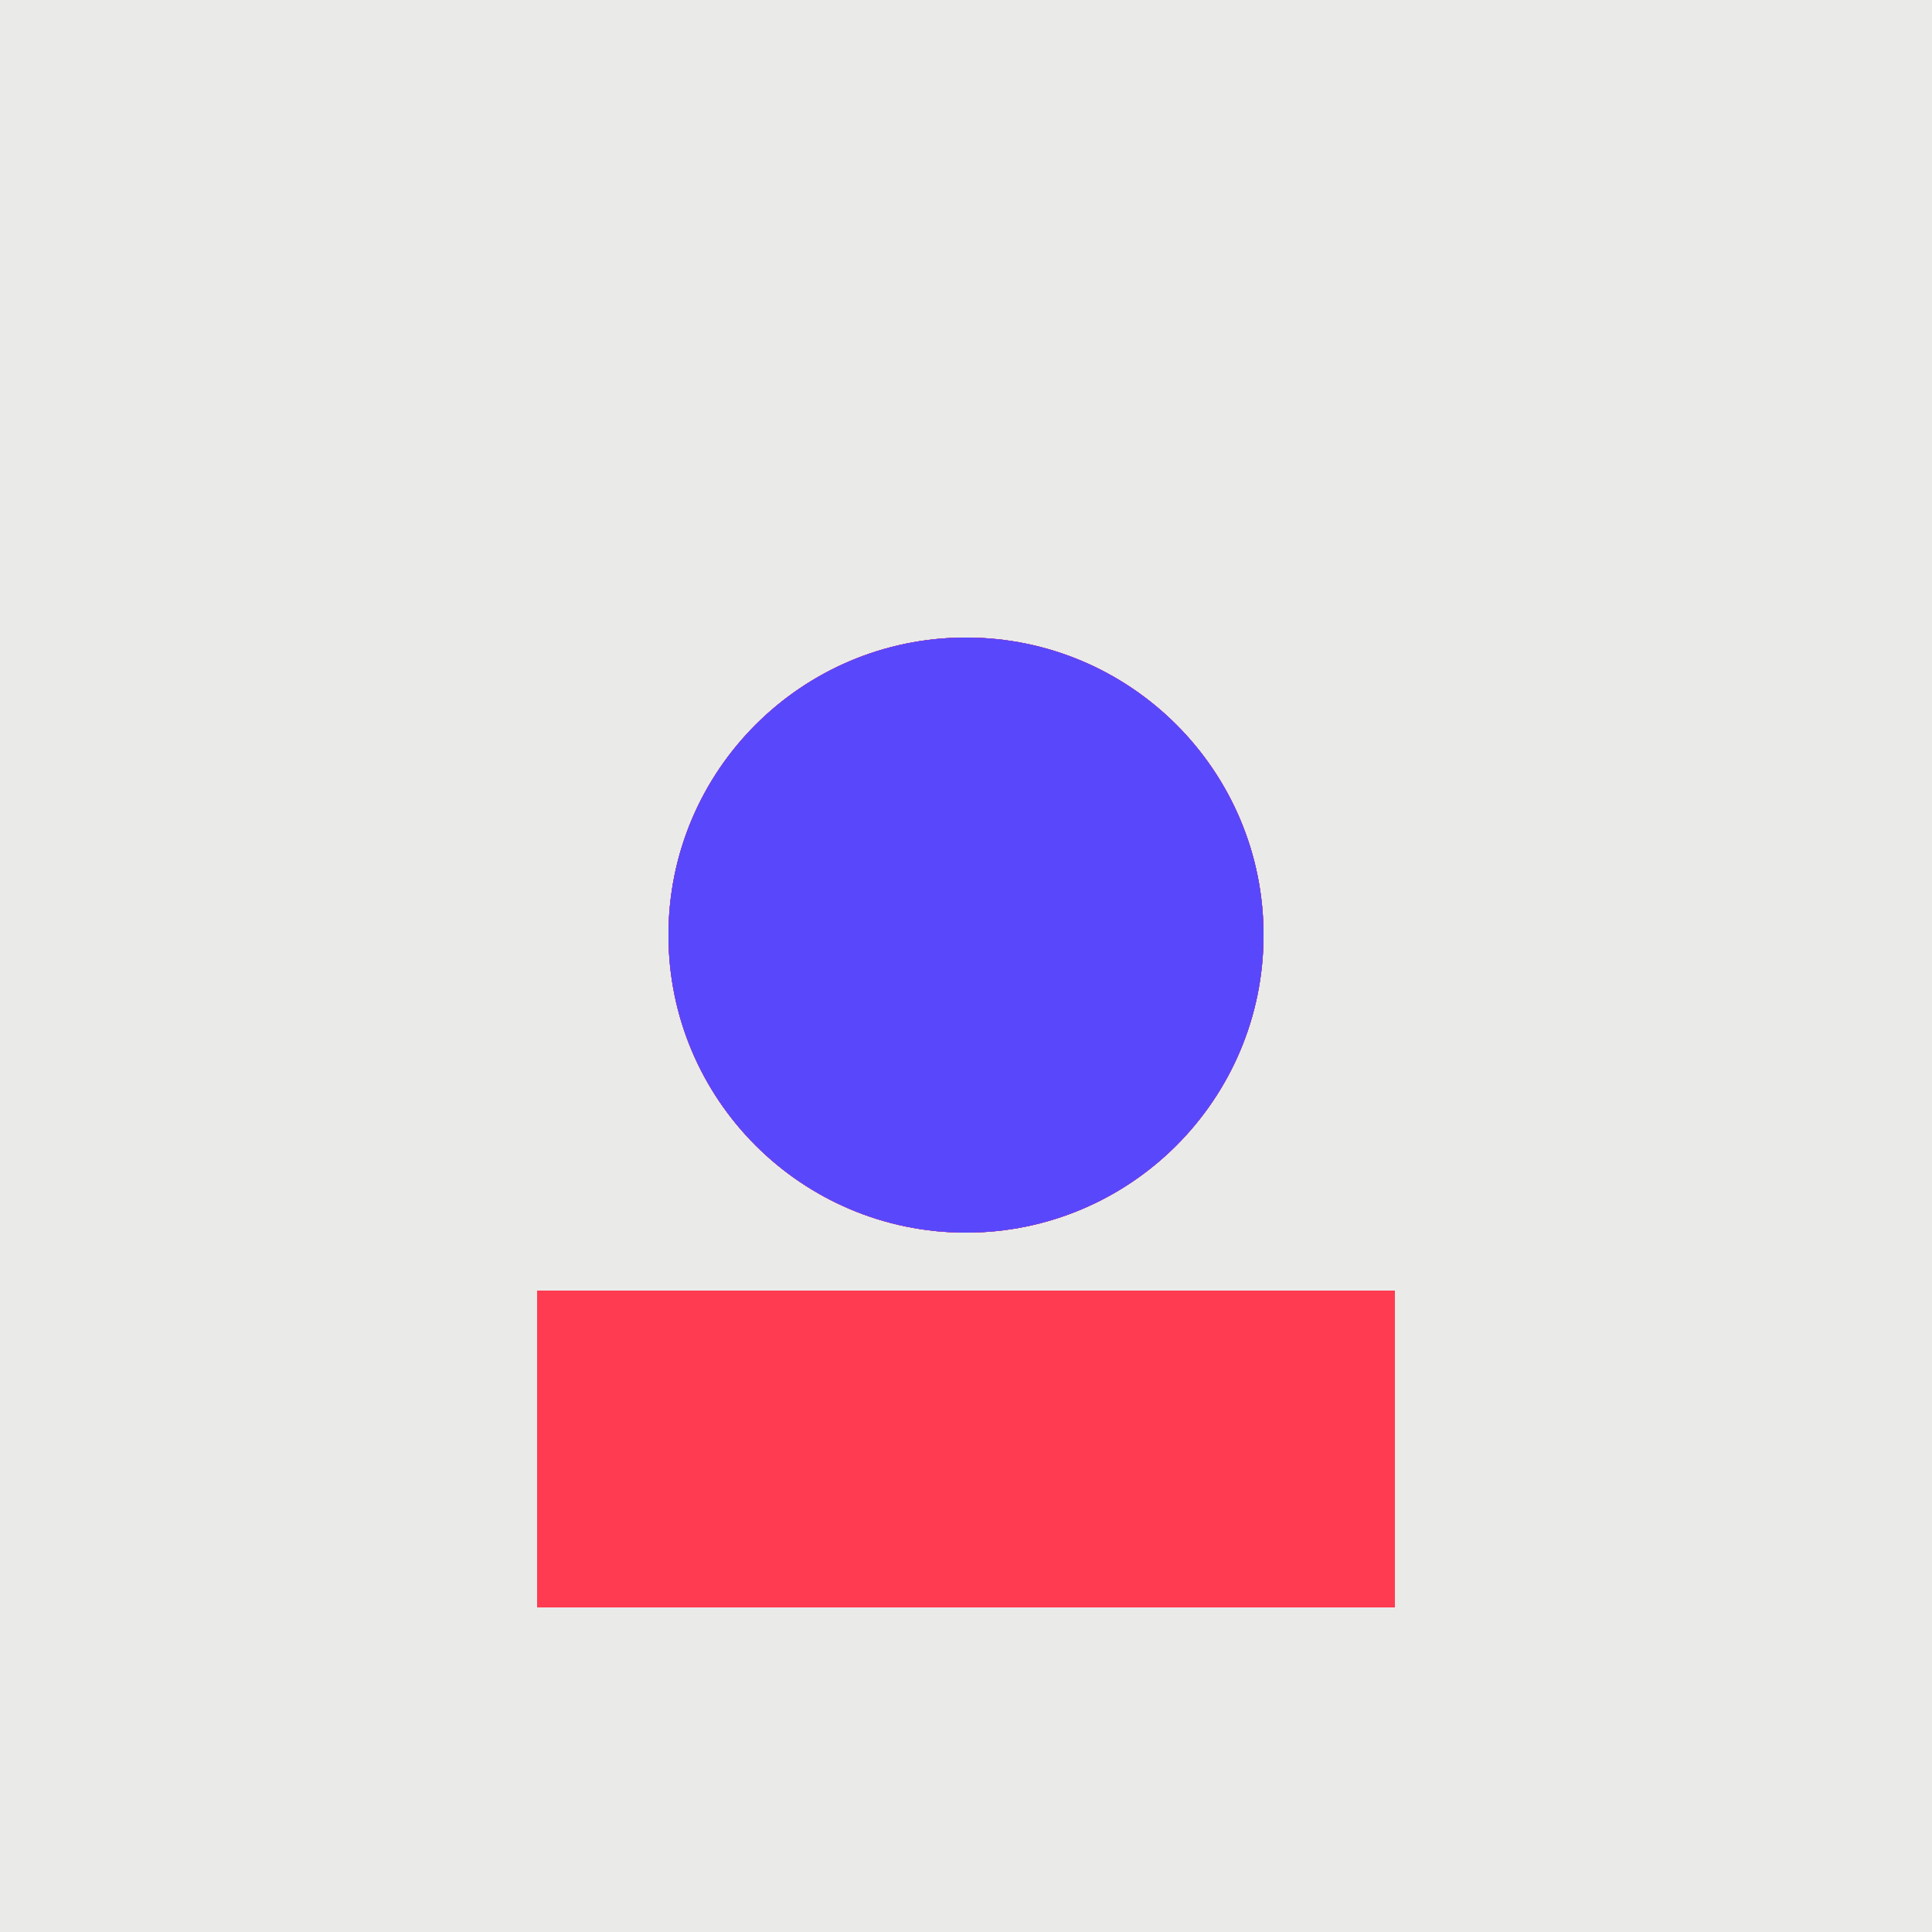
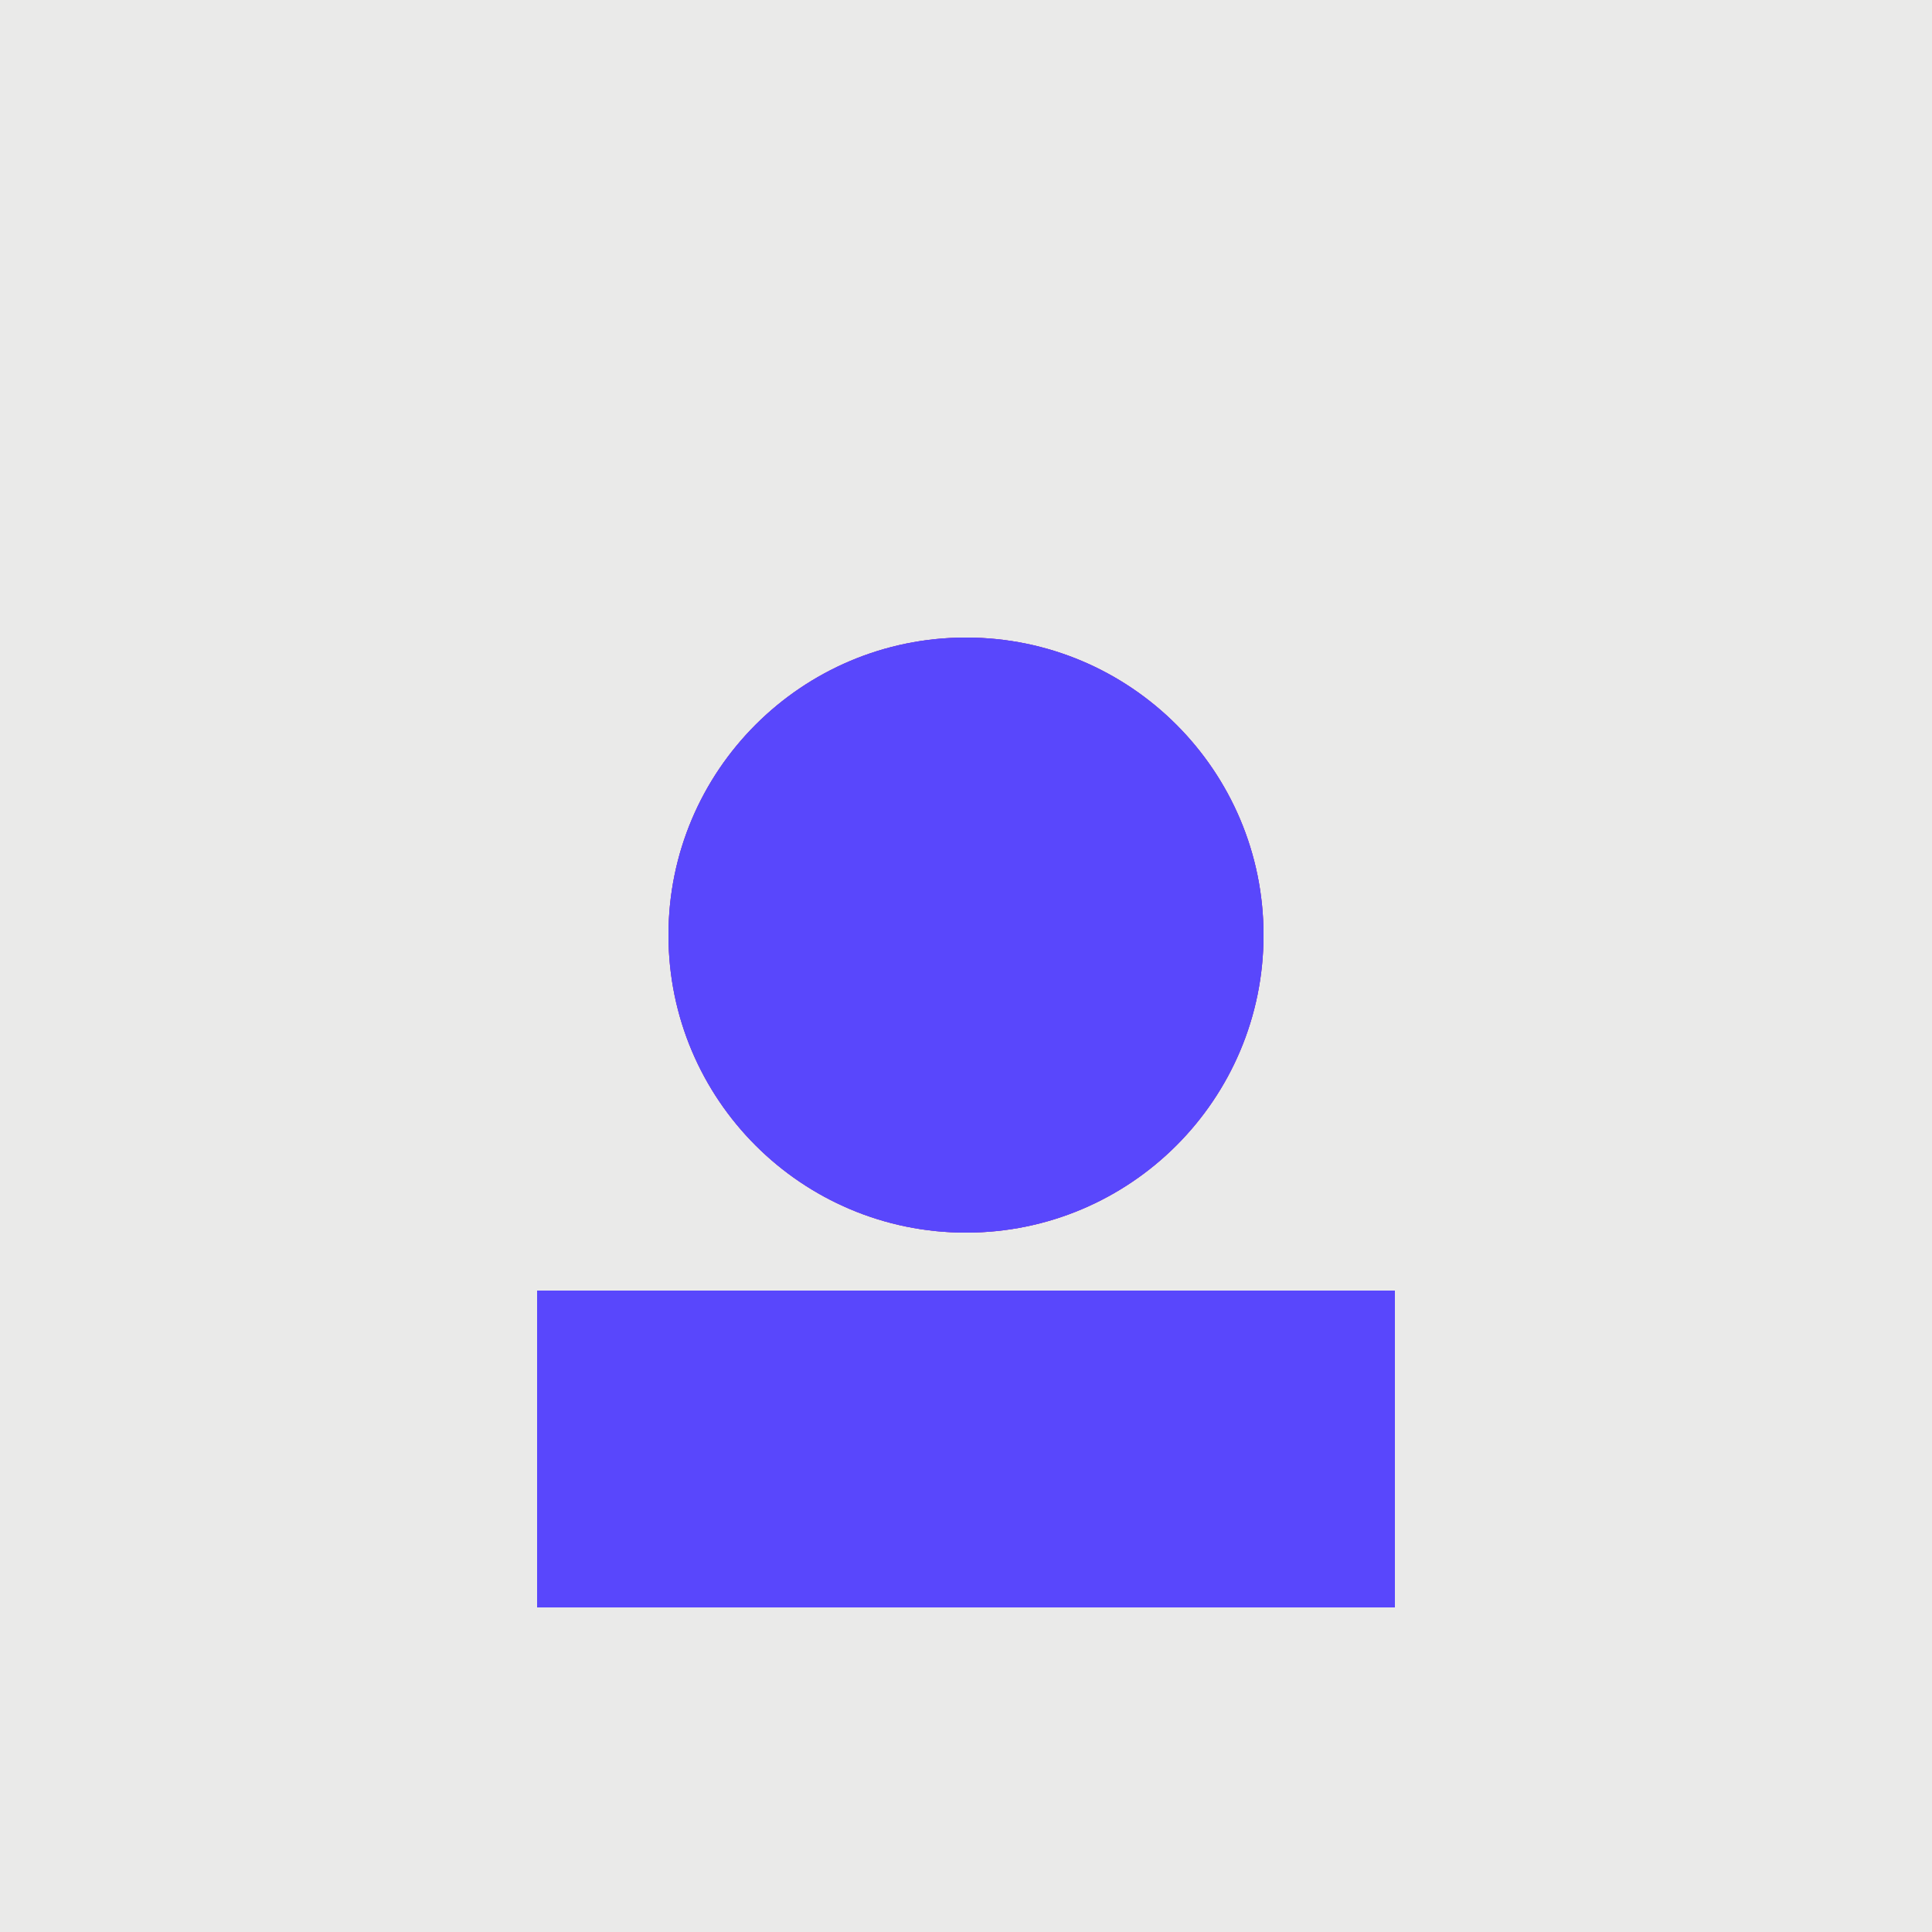
<svg xmlns="http://www.w3.org/2000/svg" xmlns:xlink="http://www.w3.org/1999/xlink" preserveAspectRatio="xMidYMid meet" width="500" height="500" viewBox="0 0 500 500" style="width:100%;height:100%">
  <defs>
    <clipPath id="_R_G_L_9_C_0">
      <path id="_R_G_L_9_C_0_P_0" fill-rule="nonzero" d="M361 334 C361,334 139,334 139,334 C139,334 139,416 139,416 C139,416 361,416 361,416 C361,416 361,334 361,334z " />
    </clipPath>
    <animateTransform repeatCount="indefinite" dur="0.92s" begin="0s" xlink:href="#_R_G_L_9_G" fill="freeze" attributeName="transform" from="250 206" to="250 265" type="translate" additive="sum" keyTimes="0;0.087;0.087;0.13;0.13;0.174;0.174;0.217;0.217;0.261;0.261;0.348;0.348;0.391;0.391;1" values="250 206;250 206;250 210;250 210;250 241;250 241;250 258;250 258;250 263;250 263;250 264;250 264;250 261;250 261;250 265;250 265" keySplines="0 0 1 1;0 0 1 1;0 0 1 1;0 0 1 1;0 0 1 1;0 0 1 1;0 0 1 1;0 0 1 1;0 0 1 1;0 0 1 1;0 0 1 1;0 0 1 1;0 0 1 1;0 0 1 1;0 0 1 1" calcMode="spline" />
    <animateTransform repeatCount="indefinite" dur="0.92s" begin="0s" xlink:href="#_R_G_L_9_G" fill="freeze" attributeName="transform" from="-250 -250" to="-250 -250" type="translate" additive="sum" keyTimes="0;1" values="-250 -250;-250 -250" keySplines="0 0 1 1" calcMode="spline" />
    <animate repeatCount="indefinite" dur="0.92s" begin="0s" xlink:href="#_R_G_L_9_G_M" fill="freeze" attributeName="opacity" from="1" to="0" keyTimes="0;0.13;0.13;1" values="1;1;0;0" keySplines="0 0 0 0;0 0 0 0;0 0 0 0" calcMode="spline" />
    <clipPath id="_R_G_L_8_C_0">
      <path id="_R_G_L_8_C_0_P_0" fill-rule="nonzero" d="M361 334 C361,334 139,334 139,334 C139,334 139,416 139,416 C139,416 361,416 361,416 C361,416 361,334 361,334z " />
    </clipPath>
    <animateTransform repeatCount="indefinite" dur="0.92s" begin="0s" xlink:href="#_R_G_L_8_G" fill="freeze" attributeName="transform" from="250 206" to="250 265" type="translate" additive="sum" keyTimes="0;0.087;0.087;0.13;0.13;0.174;0.174;0.217;0.217;0.261;0.261;0.348;0.348;0.391;0.391;1" values="250 206;250 206;250 210;250 210;250 241;250 241;250 258;250 258;250 263;250 263;250 264;250 264;250 261;250 261;250 265;250 265" keySplines="0 0 1 1;0 0 1 1;0 0 1 1;0 0 1 1;0 0 1 1;0 0 1 1;0 0 1 1;0 0 1 1;0 0 1 1;0 0 1 1;0 0 1 1;0 0 1 1;0 0 1 1;0 0 1 1;0 0 1 1" calcMode="spline" />
    <animateTransform repeatCount="indefinite" dur="0.92s" begin="0s" xlink:href="#_R_G_L_8_G" fill="freeze" attributeName="transform" from="-250 -250" to="-250 -250" type="translate" additive="sum" keyTimes="0;1" values="-250 -250;-250 -250" keySplines="0 0 1 1" calcMode="spline" />
    <animate repeatCount="indefinite" dur="0.92s" begin="0s" xlink:href="#_R_G_L_8_G_M" fill="freeze" attributeName="opacity" from="0" to="0" keyTimes="0;0.13;0.13;0.348;0.348;1" values="0;0;1;1;0;0" keySplines="0 0 0 0;0 0 0 0;0 0 0 0;0 0 0 0;0 0 0 0" calcMode="spline" />
    <clipPath id="_R_G_L_7_C_0">
      <path id="_R_G_L_7_C_0_P_0" fill-rule="nonzero" d="M361 334 C361,334 139,334 139,334 C139,334 139,416 139,416 C139,416 361,416 361,416 C361,416 361,334 361,334z " />
    </clipPath>
    <animateTransform repeatCount="indefinite" dur="0.92s" begin="0s" xlink:href="#_R_G_L_7_G" fill="freeze" attributeName="transform" from="250 206" to="250 271" type="translate" additive="sum" keyTimes="0;0.087;0.087;0.13;0.13;0.174;0.174;0.217;0.217;0.261;0.261;0.348;0.348;0.391;0.391;0.435;0.435;0.522;0.522;1" values="250 206;250 206;250 210;250 210;250 241;250 241;250 258;250 258;250 263;250 263;250 264;250 264;250 261;250 261;250 265;250 265;250 268;250 268;250 271;250 271" keySplines="0 0 1 1;0 0 1 1;0 0 1 1;0 0 1 1;0 0 1 1;0 0 1 1;0 0 1 1;0 0 1 1;0 0 1 1;0 0 1 1;0 0 1 1;0 0 1 1;0 0 1 1;0 0 1 1;0 0 1 1;0 0 1 1;0 0 1 1;0 0 1 1;0 0 1 1" calcMode="spline" />
    <animateTransform repeatCount="indefinite" dur="0.92s" begin="0s" xlink:href="#_R_G_L_7_G" fill="freeze" attributeName="transform" from="-250 -250" to="-250 -250" type="translate" additive="sum" keyTimes="0;1" values="-250 -250;-250 -250" keySplines="0 0 1 1" calcMode="spline" />
    <animate repeatCount="indefinite" dur="0.92s" begin="0s" xlink:href="#_R_G_L_7_G_M" fill="freeze" attributeName="opacity" from="0" to="0" keyTimes="0;0.348;0.348;0.522;0.522;1" values="0;0;1;1;0;0" keySplines="0 0 0 0;0 0 0 0;0 0 0 0;0 0 0 0;0 0 0 0" calcMode="spline" />
    <clipPath id="_R_G_L_6_C_0">
      <path id="_R_G_L_6_C_0_P_0" fill-rule="nonzero" d="M361 334 C361,334 139,334 139,334 C139,334 139,416 139,416 C139,416 361,416 361,416 C361,416 361,334 361,334z " />
    </clipPath>
    <animateTransform repeatCount="indefinite" dur="0.92s" begin="0s" xlink:href="#_R_G_L_6_G" fill="freeze" attributeName="transform" from="250 206" to="250 274" type="translate" additive="sum" keyTimes="0;0.087;0.087;0.13;0.13;0.174;0.174;0.217;0.217;0.261;0.261;0.348;0.348;0.391;0.391;0.435;0.435;0.522;0.522;0.565;0.565;1" values="250 206;250 206;250 210;250 210;250 241;250 241;250 258;250 258;250 263;250 263;250 264;250 264;250 261;250 261;250 265;250 265;250 268;250 268;250 271;250 271;250 274;250 274" keySplines="0 0 1 1;0 0 1 1;0 0 1 1;0 0 1 1;0 0 1 1;0 0 1 1;0 0 1 1;0 0 1 1;0 0 1 1;0 0 1 1;0 0 1 1;0 0 1 1;0 0 1 1;0 0 1 1;0 0 1 1;0 0 1 1;0 0 1 1;0 0 1 1;0 0 1 1;0 0 1 1;0 0 1 1" calcMode="spline" />
    <animateTransform repeatCount="indefinite" dur="0.92s" begin="0s" xlink:href="#_R_G_L_6_G" fill="freeze" attributeName="transform" from="-250 -250" to="-250 -250" type="translate" additive="sum" keyTimes="0;1" values="-250 -250;-250 -250" keySplines="0 0 1 1" calcMode="spline" />
    <animate repeatCount="indefinite" dur="0.92s" begin="0s" xlink:href="#_R_G_L_6_G_M" fill="freeze" attributeName="opacity" from="0" to="0" keyTimes="0;0.522;0.522;0.609;0.609;1" values="0;0;1;1;0;0" keySplines="0 0 0 0;0 0 0 0;0 0 0 0;0 0 0 0;0 0 0 0" calcMode="spline" />
    <clipPath id="_R_G_L_5_C_0">
-       <path id="_R_G_L_5_C_0_P_0" fill-rule="nonzero" d="M361 334 C361,334 139,334 139,334 C139,334 139,416 139,416 C139,416 361,416 361,416 C361,416 361,334 361,334z " />
-     </clipPath>
+       </clipPath>
    <animateTransform repeatCount="indefinite" dur="0.92s" begin="0s" xlink:href="#_R_G_L_5_G" fill="freeze" attributeName="transform" from="250 206" to="250 236" type="translate" additive="sum" keyTimes="0;0.087;0.087;0.13;0.13;0.174;0.174;0.217;0.217;0.261;0.261;0.348;0.348;0.391;0.391;0.435;0.435;0.522;0.522;0.565;0.565;0.652;0.652;0.696;0.696;0.739;0.739;0.783;0.783;0.826;0.826;0.87;0.87;0.913;0.913;0.957;0.957;1;1" values="250 206;250 206;250 210;250 210;250 241;250 241;250 258;250 258;250 263;250 263;250 264;250 264;250 261;250 261;250 265;250 265;250 268;250 268;250 271;250 271;250 274;250 274;250 277;250 277;250 274;250 274;250 233;250 233;250 188;250 188;250 182;250 182;250 179;250 179;250 190;250 190;250 227;250 227;250 236" keySplines="0 0 1 1;0 0 1 1;0 0 1 1;0 0 1 1;0 0 1 1;0 0 1 1;0 0 1 1;0 0 1 1;0 0 1 1;0 0 1 1;0 0 1 1;0 0 1 1;0 0 1 1;0 0 1 1;0 0 1 1;0 0 1 1;0 0 1 1;0 0 1 1;0 0 1 1;0 0 1 1;0 0 1 1;0 0 1 1;0 0 1 1;0 0 1 1;0 0 1 1;0 0 1 1;0 0 1 1;0 0 1 1;0 0 1 1;0 0 1 1;0 0 1 1;0 0 1 1;0 0 1 1;0 0 1 1;0 0 1 1;0 0 1 1;0 0 1 1;0 0 1 1" calcMode="spline" />
    <animateTransform repeatCount="indefinite" dur="0.92s" begin="0s" xlink:href="#_R_G_L_5_G" fill="freeze" attributeName="transform" from="-250 -250" to="-250 -250" type="translate" additive="sum" keyTimes="0;1" values="-250 -250;-250 -250" keySplines="0 0 1 1" calcMode="spline" />
    <animate repeatCount="indefinite" dur="0.92s" begin="0s" xlink:href="#_R_G_L_5_G_M" fill="freeze" attributeName="opacity" from="0" to="1" keyTimes="0;0.609;0.609;1" values="0;0;1;1" keySplines="0 0 0 0;0 0 0 0;0 0 0 0" calcMode="spline" />
    <clipPath id="_R_G_L_4_C_0">
      <path id="_R_G_L_4_C_0_P_0" fill-rule="nonzero" d="M250 165 C207.47,165 173,199.47 173,242 C173,284.53 207.47,319 250,319 C292.53,319 327,284.53 327,242 C327,199.47 292.53,165 250,165z " />
    </clipPath>
    <animateTransform repeatCount="indefinite" dur="0.92s" begin="0s" xlink:href="#_R_G_L_4_G" fill="freeze" attributeName="transform" from="250 135" to="250 259" type="translate" additive="sum" keyTimes="0;0.043;0.043;0.087;0.087;0.13;0.13;1" values="250 135;250 135;250 136;250 136;250 157;250 157;250 259;250 259" keySplines="0 0 1 1;0 0 1 1;0 0 1 1;0 0 1 1;0 0 1 1;0 0 1 1;0 0 1 1" calcMode="spline" />
    <animateTransform repeatCount="indefinite" dur="0.92s" begin="0s" xlink:href="#_R_G_L_4_G" fill="freeze" attributeName="transform" from="-250 -250" to="-250 -250" type="translate" additive="sum" keyTimes="0;1" values="-250 -250;-250 -250" keySplines="0 0 1 1" calcMode="spline" />
    <animate repeatCount="indefinite" dur="0.92s" begin="0s" xlink:href="#_R_G_L_4_G_M" fill="freeze" attributeName="opacity" from="1" to="0" keyTimes="0;0.13;0.13;1" values="1;1;0;0" keySplines="0 0 0 0;0 0 0 0;0 0 0 0" calcMode="spline" />
    <clipPath id="_R_G_L_3_C_0">
      <path id="_R_G_L_3_C_0_P_0" fill-rule="nonzero" d="M250 165 C207.47,165 173,199.47 173,242 C173,284.53 207.47,319 250,319 C292.53,319 327,284.53 327,242 C327,199.47 292.53,165 250,165z " />
    </clipPath>
    <animateTransform repeatCount="indefinite" dur="0.92s" begin="0s" xlink:href="#_R_G_L_3_G" fill="freeze" attributeName="transform" from="250 135" to="250 278" type="translate" additive="sum" keyTimes="0;0.043;0.043;0.087;0.087;0.13;0.13;0.174;0.174;0.217;0.217;0.261;0.261;0.304;0.304;0.348;0.348;1" values="250 135;250 135;250 136;250 136;250 157;250 157;250 259;250 259;250 217;250 217;250 205;250 205;250 202;250 202;250 203;250 203;250 278;250 278" keySplines="0 0 1 1;0 0 1 1;0 0 1 1;0 0 1 1;0 0 1 1;0 0 1 1;0 0 1 1;0 0 1 1;0 0 1 1;0 0 1 1;0 0 1 1;0 0 1 1;0 0 1 1;0 0 1 1;0 0 1 1;0 0 1 1;0 0 1 1" calcMode="spline" />
    <animateTransform repeatCount="indefinite" dur="0.92s" begin="0s" xlink:href="#_R_G_L_3_G" fill="freeze" attributeName="transform" from="-250 -250" to="-250 -250" type="translate" additive="sum" keyTimes="0;1" values="-250 -250;-250 -250" keySplines="0 0 1 1" calcMode="spline" />
    <animate repeatCount="indefinite" dur="0.92s" begin="0s" xlink:href="#_R_G_L_3_G_M" fill="freeze" attributeName="opacity" from="0" to="0" keyTimes="0;0.13;0.13;0.348;0.348;1" values="0;0;1;1;0;0" keySplines="0 0 0 0;0 0 0 0;0 0 0 0;0 0 0 0;0 0 0 0" calcMode="spline" />
    <clipPath id="_R_G_L_2_C_0">
      <path id="_R_G_L_2_C_0_P_0" fill-rule="nonzero" d="M250 165 C207.47,165 173,199.47 173,242 C173,284.53 207.47,319 250,319 C292.53,319 327,284.53 327,242 C327,199.47 292.53,165 250,165z " />
    </clipPath>
    <animateTransform repeatCount="indefinite" dur="0.92s" begin="0s" xlink:href="#_R_G_L_2_G" fill="freeze" attributeName="transform" from="250 135" to="250 287" type="translate" additive="sum" keyTimes="0;0.043;0.043;0.087;0.087;0.13;0.13;0.174;0.174;0.217;0.217;0.261;0.261;0.304;0.304;0.348;0.348;0.391;0.391;0.435;0.435;0.478;0.478;0.522;0.522;1" values="250 135;250 135;250 136;250 136;250 157;250 157;250 259;250 259;250 217;250 217;250 205;250 205;250 202;250 202;250 203;250 203;250 277;250 277;250 258;250 258;250 258;250 258;250 262;250 262;250 287;250 287" keySplines="0 0 1 1;0 0 1 1;0 0 1 1;0 0 1 1;0 0 1 1;0 0 1 1;0 0 1 1;0 0 1 1;0 0 1 1;0 0 1 1;0 0 1 1;0 0 1 1;0 0 1 1;0 0 1 1;0 0 1 1;0 0 1 1;0 0 1 1;0 0 1 1;0 0 1 1;0 0 1 1;0 0 1 1;0 0 1 1;0 0 1 1;0 0 1 1;0 0 1 1" calcMode="spline" />
    <animateTransform repeatCount="indefinite" dur="0.92s" begin="0s" xlink:href="#_R_G_L_2_G" fill="freeze" attributeName="transform" from="-250 -250" to="-250 -250" type="translate" additive="sum" keyTimes="0;1" values="-250 -250;-250 -250" keySplines="0 0 1 1" calcMode="spline" />
    <animate repeatCount="indefinite" dur="0.92s" begin="0s" xlink:href="#_R_G_L_2_G_M" fill="freeze" attributeName="opacity" from="0" to="0" keyTimes="0;0.348;0.348;0.522;0.522;1" values="0;0;1;1;0;0" keySplines="0 0 0 0;0 0 0 0;0 0 0 0;0 0 0 0;0 0 0 0" calcMode="spline" />
    <clipPath id="_R_G_L_1_C_0">
-       <path id="_R_G_L_1_C_0_P_0" fill-rule="nonzero" d="M250 165 C207.47,165 173,199.47 173,242 C173,284.53 207.47,319 250,319 C292.53,319 327,284.53 327,242 C327,199.47 292.53,165 250,165z " />
-     </clipPath>
+       </clipPath>
    <animateTransform repeatCount="indefinite" dur="0.92s" begin="0s" xlink:href="#_R_G_L_1_G" fill="freeze" attributeName="transform" from="250 135" to="250 290" type="translate" additive="sum" keyTimes="0;0.043;0.043;0.087;0.087;0.13;0.13;0.174;0.174;0.217;0.217;0.261;0.261;0.304;0.304;0.348;0.348;0.391;0.391;0.435;0.435;0.478;0.478;0.522;0.522;0.565;0.565;0.609;0.609;0.652;0.652;0.696;0.696;1" values="250 135;250 135;250 136;250 136;250 157;250 157;250 259;250 259;250 217;250 217;250 205;250 205;250 202;250 202;250 203;250 203;250 277;250 277;250 258;250 258;250 258;250 258;250 262;250 262;250 287;250 287;250 283;250 283;250 290;250 290;250 294;250 294;250 290;250 290" keySplines="0 0 1 1;0 0 1 1;0 0 1 1;0 0 1 1;0 0 1 1;0 0 1 1;0 0 1 1;0 0 1 1;0 0 1 1;0 0 1 1;0 0 1 1;0 0 1 1;0 0 1 1;0 0 1 1;0 0 1 1;0 0 1 1;0 0 1 1;0 0 1 1;0 0 1 1;0 0 1 1;0 0 1 1;0 0 1 1;0 0 1 1;0 0 1 1;0 0 1 1;0 0 1 1;0 0 1 1;0 0 1 1;0 0 1 1;0 0 1 1;0 0 1 1;0 0 1 1;0 0 1 1" calcMode="spline" />
    <animateTransform repeatCount="indefinite" dur="0.92s" begin="0s" xlink:href="#_R_G_L_1_G" fill="freeze" attributeName="transform" from="-250 -250" to="-250 -250" type="translate" additive="sum" keyTimes="0;1" values="-250 -250;-250 -250" keySplines="0 0 1 1" calcMode="spline" />
    <animate repeatCount="indefinite" dur="0.92s" begin="0s" xlink:href="#_R_G_L_1_G_M" fill="freeze" attributeName="opacity" from="0" to="0" keyTimes="0;0.522;0.522;0.609;0.609;1" values="0;0;1;1;0;0" keySplines="0 0 0 0;0 0 0 0;0 0 0 0;0 0 0 0;0 0 0 0" calcMode="spline" />
    <clipPath id="_R_G_L_0_C_0">
      <path id="_R_G_L_0_C_0_P_0" fill-rule="nonzero" d="M250 165 C207.47,165 173,199.47 173,242 C173,284.53 207.47,319 250,319 C292.53,319 327,284.53 327,242 C327,199.47 292.53,165 250,165z " />
    </clipPath>
    <animateTransform repeatCount="indefinite" dur="0.92s" begin="0s" xlink:href="#_R_G_L_0_G" fill="freeze" attributeName="transform" from="250 135" to="250 134" type="translate" additive="sum" keyTimes="0;0.043;0.043;0.087;0.087;0.13;0.13;0.174;0.174;0.217;0.217;0.261;0.261;0.304;0.304;0.348;0.348;0.391;0.391;0.435;0.435;0.478;0.478;0.522;0.522;0.565;0.565;0.609;0.609;0.652;0.652;0.696;0.696;0.739;0.739;0.783;0.783;0.826;0.826;0.87;0.87;0.913;0.913;0.957;0.957;1" values="250 135;250 135;250 136;250 136;250 157;250 157;250 259;250 259;250 217;250 217;250 205;250 205;250 202;250 202;250 203;250 203;250 277;250 277;250 258;250 258;250 258;250 258;250 262;250 262;250 287;250 287;250 283;250 283;250 290;250 290;250 294;250 294;250 290;250 290;250 248;250 248;250 204;250 204;250 178;250 178;250 148;250 148;250 141;250 141;250 134;250 134" keySplines="0 0 1 1;0 0 1 1;0 0 1 1;0 0 1 1;0 0 1 1;0 0 1 1;0 0 1 1;0 0 1 1;0 0 1 1;0 0 1 1;0 0 1 1;0 0 1 1;0 0 1 1;0 0 1 1;0 0 1 1;0 0 1 1;0 0 1 1;0 0 1 1;0 0 1 1;0 0 1 1;0 0 1 1;0 0 1 1;0 0 1 1;0 0 1 1;0 0 1 1;0 0 1 1;0 0 1 1;0 0 1 1;0 0 1 1;0 0 1 1;0 0 1 1;0 0 1 1;0 0 1 1;0 0 1 1;0 0 1 1;0 0 1 1;0 0 1 1;0 0 1 1;0 0 1 1;0 0 1 1;0 0 1 1;0 0 1 1;0 0 1 1;0 0 1 1;0 0 1 1" calcMode="spline" />
    <animateTransform repeatCount="indefinite" dur="0.92s" begin="0s" xlink:href="#_R_G_L_0_G" fill="freeze" attributeName="transform" from="-250 -250" to="-250 -250" type="translate" additive="sum" keyTimes="0;1" values="-250 -250;-250 -250" keySplines="0 0 1 1" calcMode="spline" />
    <animate repeatCount="indefinite" dur="0.92s" begin="0s" xlink:href="#_R_G_L_0_G_M" fill="freeze" attributeName="opacity" from="0" to="1" keyTimes="0;0.609;0.609;1" values="0;0;1;1" keySplines="0 0 0 0;0 0 0 0;0 0 0 0" calcMode="spline" />
    <animate attributeType="XML" attributeName="opacity" dur="1s" from="0" to="1" xlink:href="#time_group" />
  </defs>
  <g id="_R_G">
    <g id="_R_G_L_10_G">
      <rect id="_R_G_L_10_G_S" fill="#eaeae9" width="500" height="500" />
    </g>
    <g id="_R_G_L_9_G_M">
      <g id="_R_G_L_9_G">
        <g clip-path="url(#_R_G_L_9_C_0)">
          <rect id="_R_G_L_9_G_G_0_S" fill="#ff3b51" width="500" height="500" />
        </g>
      </g>
    </g>
    <g id="_R_G_L_8_G_M">
      <g id="_R_G_L_8_G">
        <g clip-path="url(#_R_G_L_8_C_0)">
-           <rect id="_R_G_L_8_G_G_0_S" fill="#5947fc" width="500" height="500" />
-         </g>
+           </g>
      </g>
    </g>
    <g id="_R_G_L_7_G_M">
      <g id="_R_G_L_7_G">
        <g clip-path="url(#_R_G_L_7_C_0)">
          <rect id="_R_G_L_7_G_G_0_S" fill="#ff3b51" width="500" height="500" />
        </g>
      </g>
    </g>
    <g id="_R_G_L_6_G_M">
      <g id="_R_G_L_6_G">
        <g clip-path="url(#_R_G_L_6_C_0)">
          <rect id="_R_G_L_6_G_G_0_S" fill="#5947fc" width="500" height="500" />
        </g>
      </g>
    </g>
    <g id="_R_G_L_5_G_M">
      <g id="_R_G_L_5_G">
        <g clip-path="url(#_R_G_L_5_C_0)">
-           <rect id="_R_G_L_5_G_G_0_S" fill="#ff3b51" width="500" height="500" />
-         </g>
+           </g>
      </g>
    </g>
    <g id="_R_G_L_4_G_M">
      <g id="_R_G_L_4_G">
        <g clip-path="url(#_R_G_L_4_C_0)">
-           <rect id="_R_G_L_4_G_G_0_S" fill="#5947fc" width="500" height="500" />
-         </g>
+           </g>
      </g>
    </g>
    <g id="_R_G_L_3_G_M">
      <g id="_R_G_L_3_G">
        <g clip-path="url(#_R_G_L_3_C_0)">
          <rect id="_R_G_L_3_G_G_0_S" fill="#ff3b51" width="500" height="500" />
        </g>
      </g>
    </g>
    <g id="_R_G_L_2_G_M">
      <g id="_R_G_L_2_G">
        <g clip-path="url(#_R_G_L_2_C_0)">
          <rect id="_R_G_L_2_G_G_0_S" fill="#5947fc" width="500" height="500" />
        </g>
      </g>
    </g>
    <g id="_R_G_L_1_G_M">
      <g id="_R_G_L_1_G">
        <g clip-path="url(#_R_G_L_1_C_0)">
          <rect id="_R_G_L_1_G_G_0_S" fill="#ff3b51" width="500" height="500" />
        </g>
      </g>
    </g>
    <g id="_R_G_L_0_G_M">
      <g id="_R_G_L_0_G">
        <g clip-path="url(#_R_G_L_0_C_0)">
          <rect id="_R_G_L_0_G_G_0_S" fill="#5947fc" width="500" height="500" />
        </g>
      </g>
    </g>
  </g>
  <g id="time_group" />
</svg>